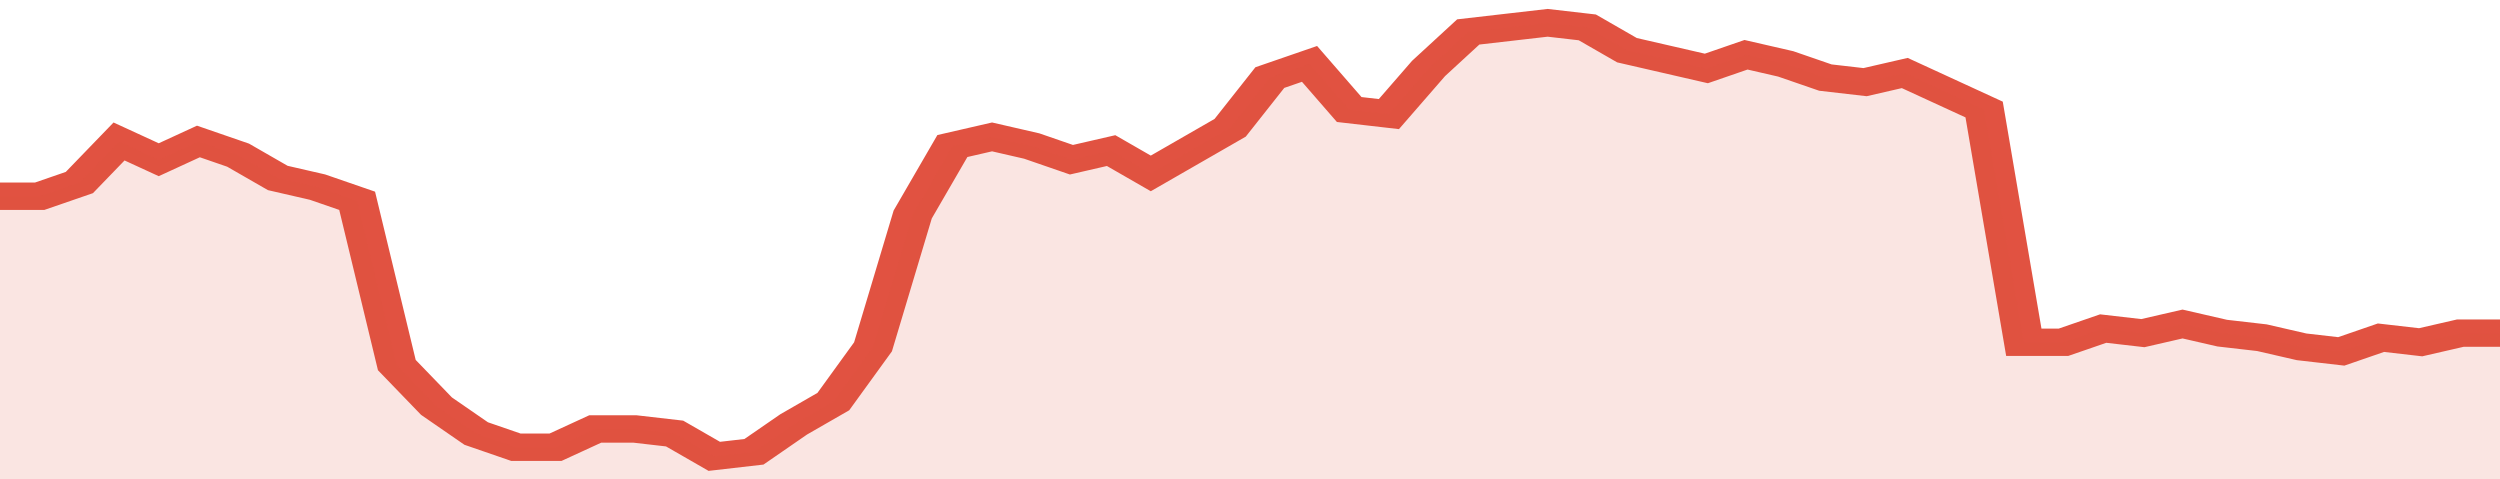
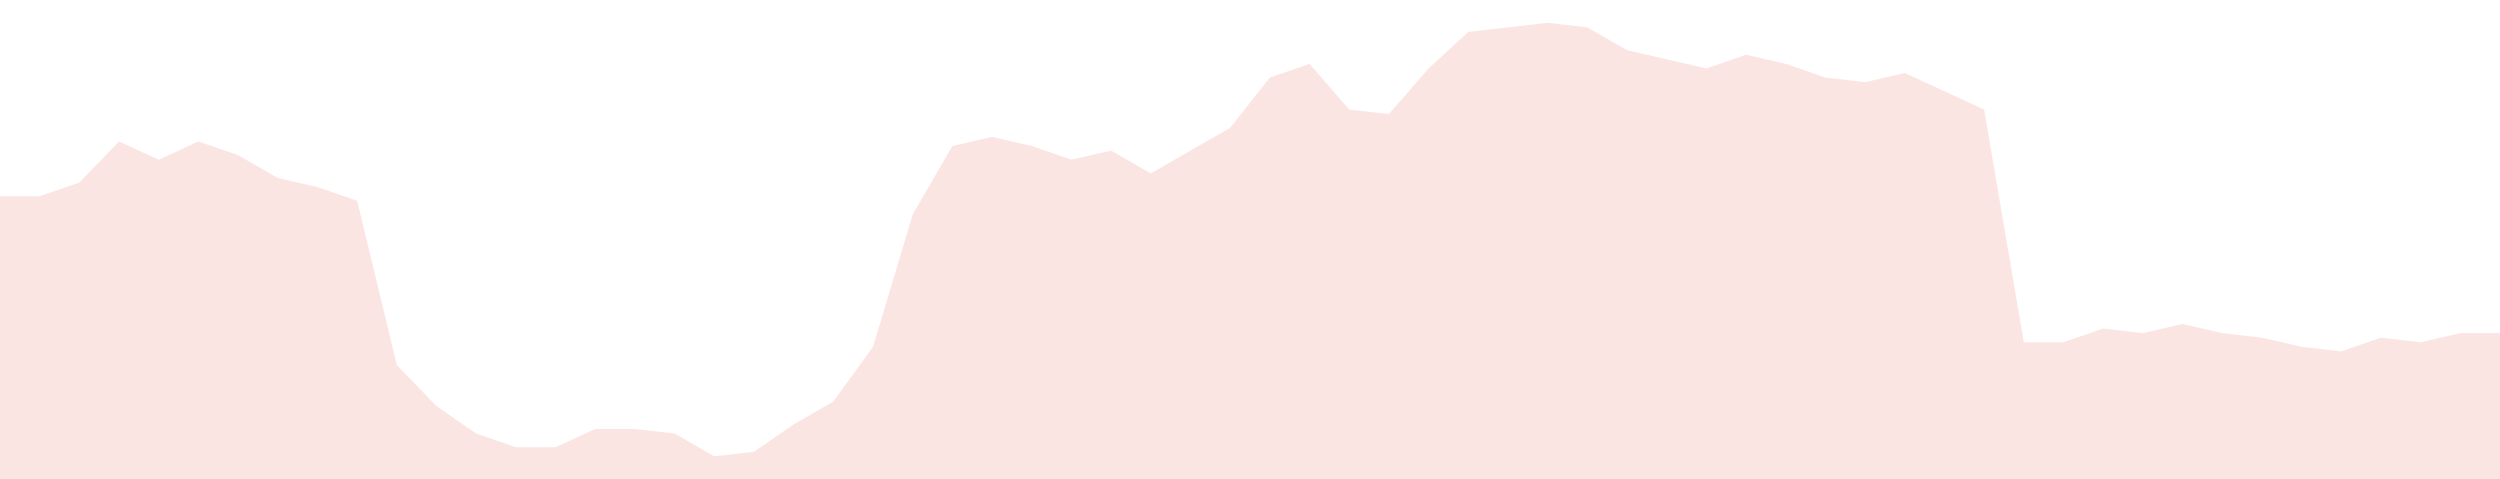
<svg xmlns="http://www.w3.org/2000/svg" viewBox="0 0 378 105" width="120" height="23" preserveAspectRatio="none">
-   <polyline fill="none" stroke="#E15241" stroke-width="6" points="0, 43 6, 43 12, 40 18, 31 24, 35 30, 31 36, 34 42, 39 48, 41 54, 44 60, 80 66, 89 72, 95 78, 98 84, 98 90, 94 96, 94 102, 95 108, 100 114, 99 120, 93 126, 88 132, 76 138, 47 144, 32 150, 30 156, 32 162, 35 168, 33 174, 38 180, 33 186, 28 192, 17 198, 14 204, 24 210, 25 216, 15 222, 7 228, 6 234, 5 240, 6 246, 11 252, 13 258, 15 264, 12 270, 14 276, 17 282, 18 288, 16 294, 20 300, 24 306, 75 312, 75 318, 72 324, 73 330, 71 336, 73 342, 74 348, 76 354, 77 360, 74 366, 75 372, 73 378, 73 378, 73 "> </polyline>
  <polygon fill="#E15241" opacity="0.15" points="0, 105 0, 43 6, 43 12, 40 18, 31 24, 35 30, 31 36, 34 42, 39 48, 41 54, 44 60, 80 66, 89 72, 95 78, 98 84, 98 90, 94 96, 94 102, 95 108, 100 114, 99 120, 93 126, 88 132, 76 138, 47 144, 32 150, 30 156, 32 162, 35 168, 33 174, 38 180, 33 186, 28 192, 17 198, 14 204, 24 210, 25 216, 15 222, 7 228, 6 234, 5 240, 6 246, 11 252, 13 258, 15 264, 12 270, 14 276, 17 282, 18 288, 16 294, 20 300, 24 306, 75 312, 75 318, 72 324, 73 330, 71 336, 73 342, 74 348, 76 354, 77 360, 74 366, 75 372, 73 378, 73 378, 105 " />
</svg>